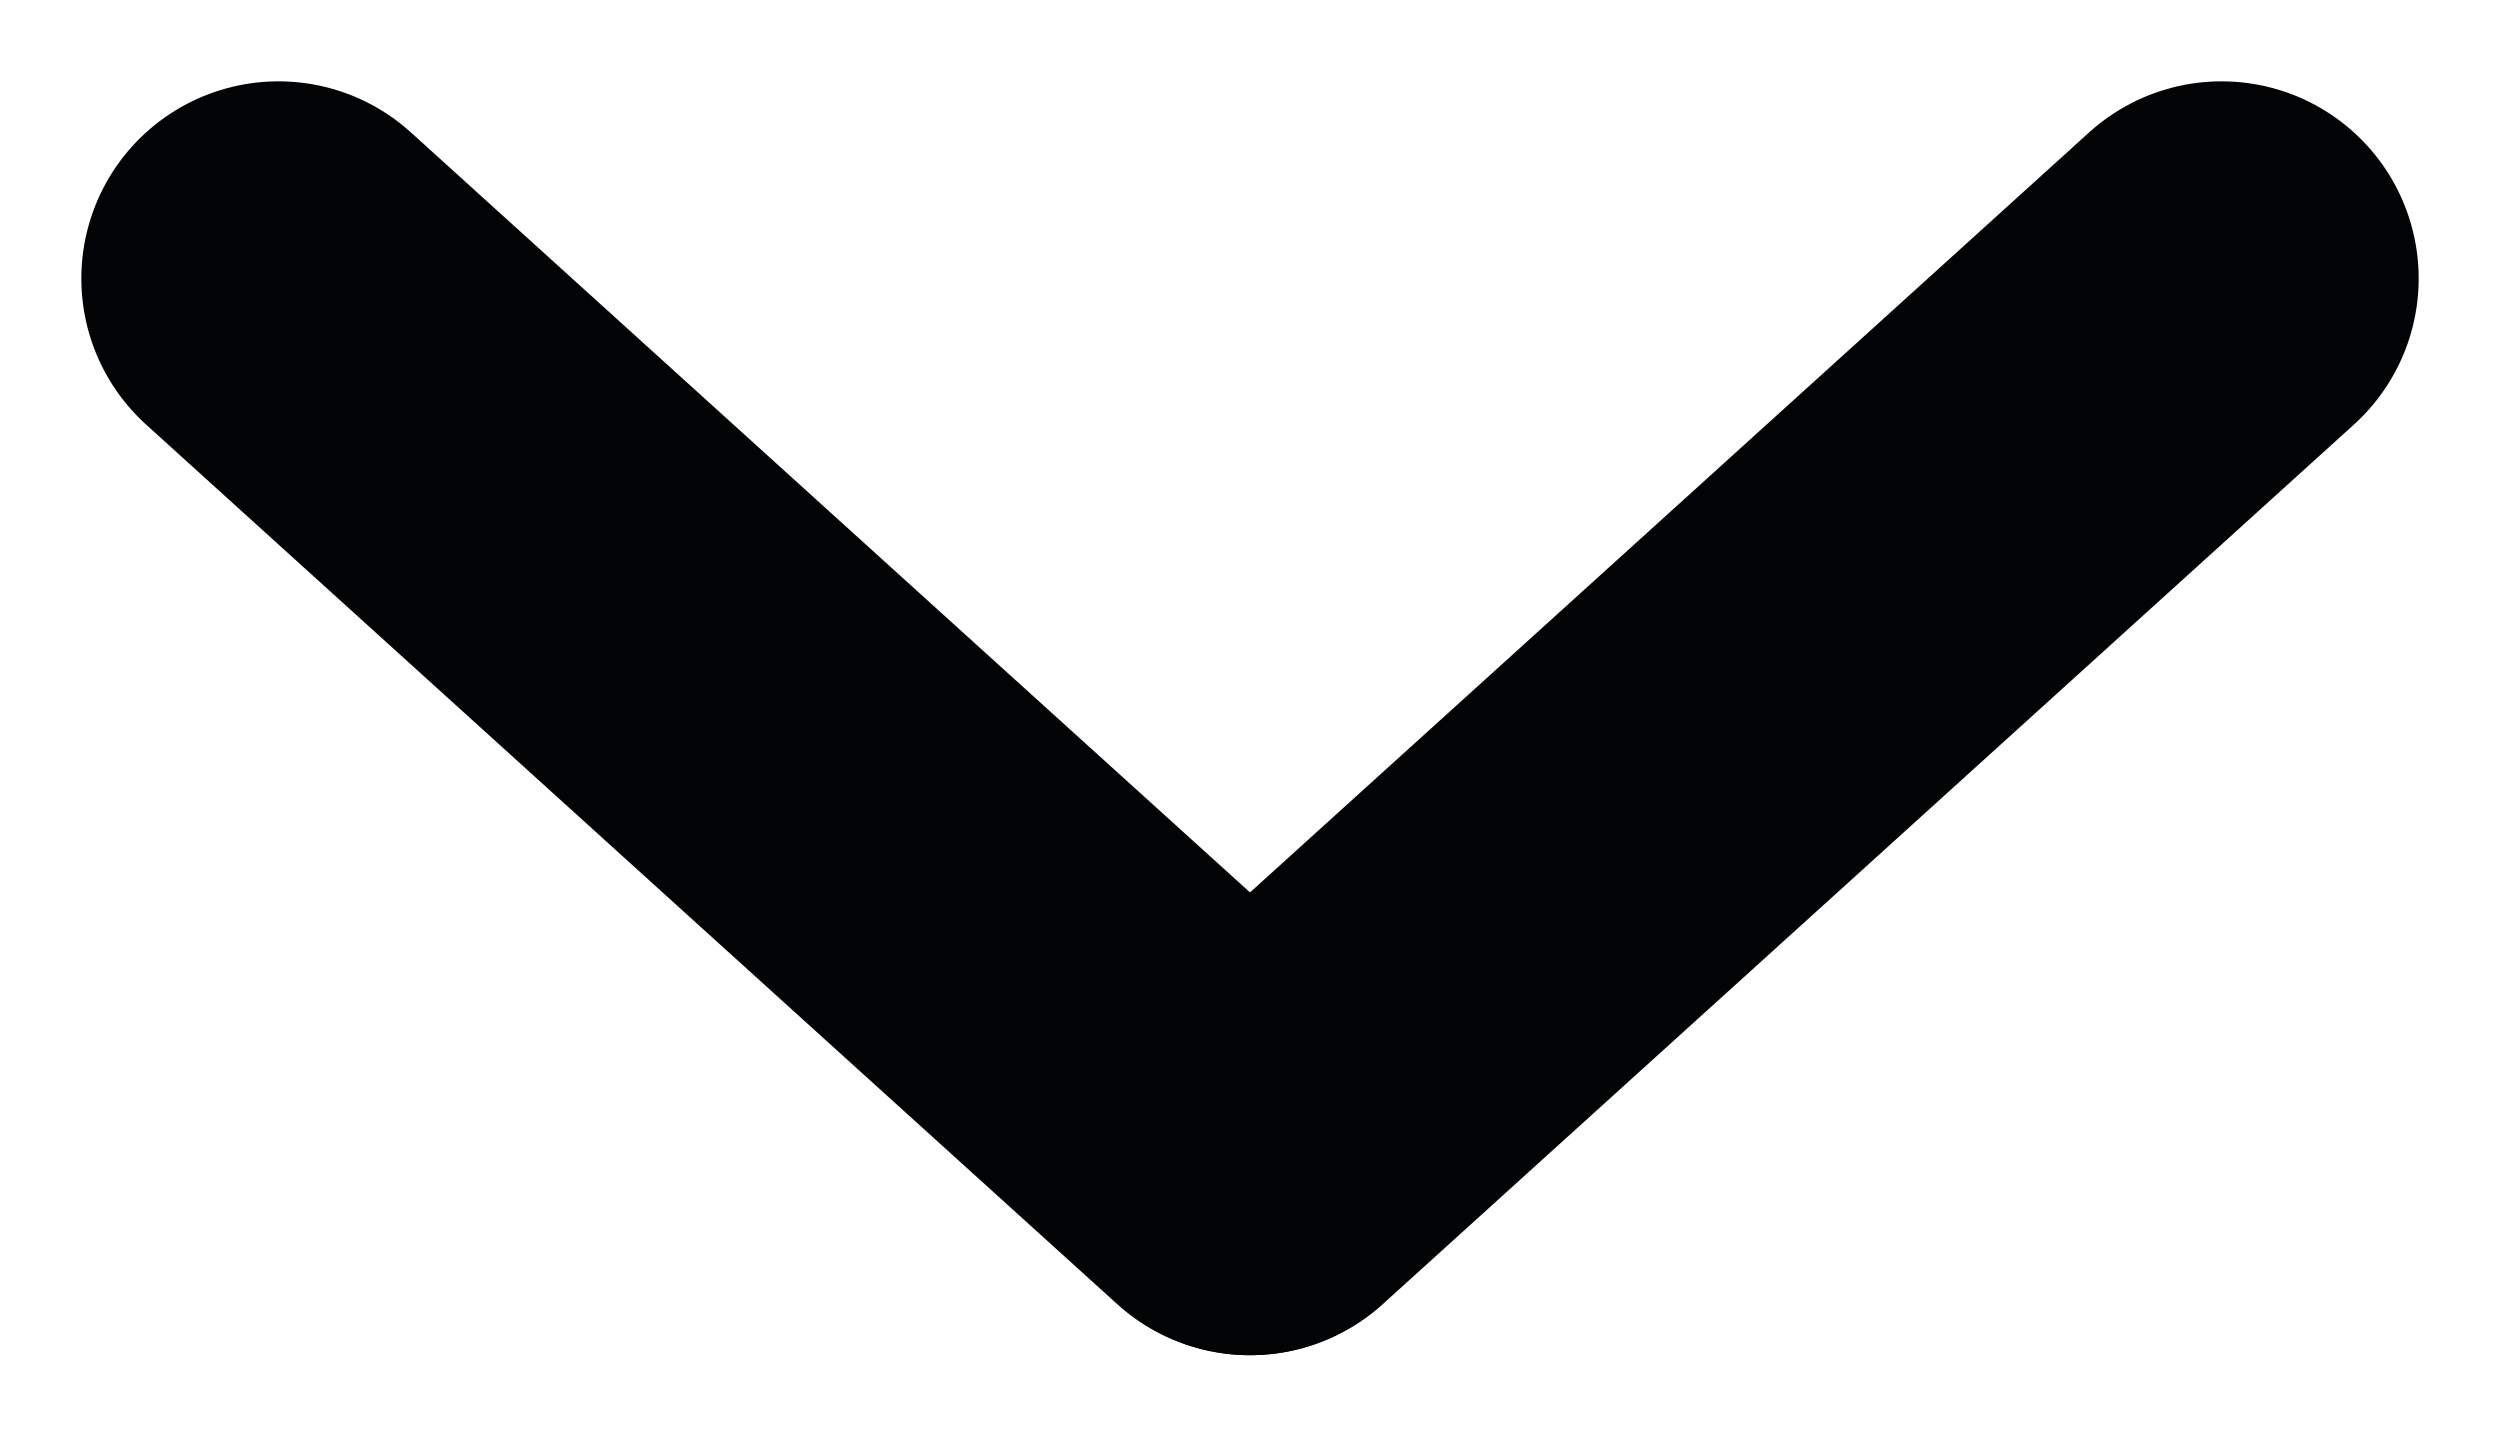
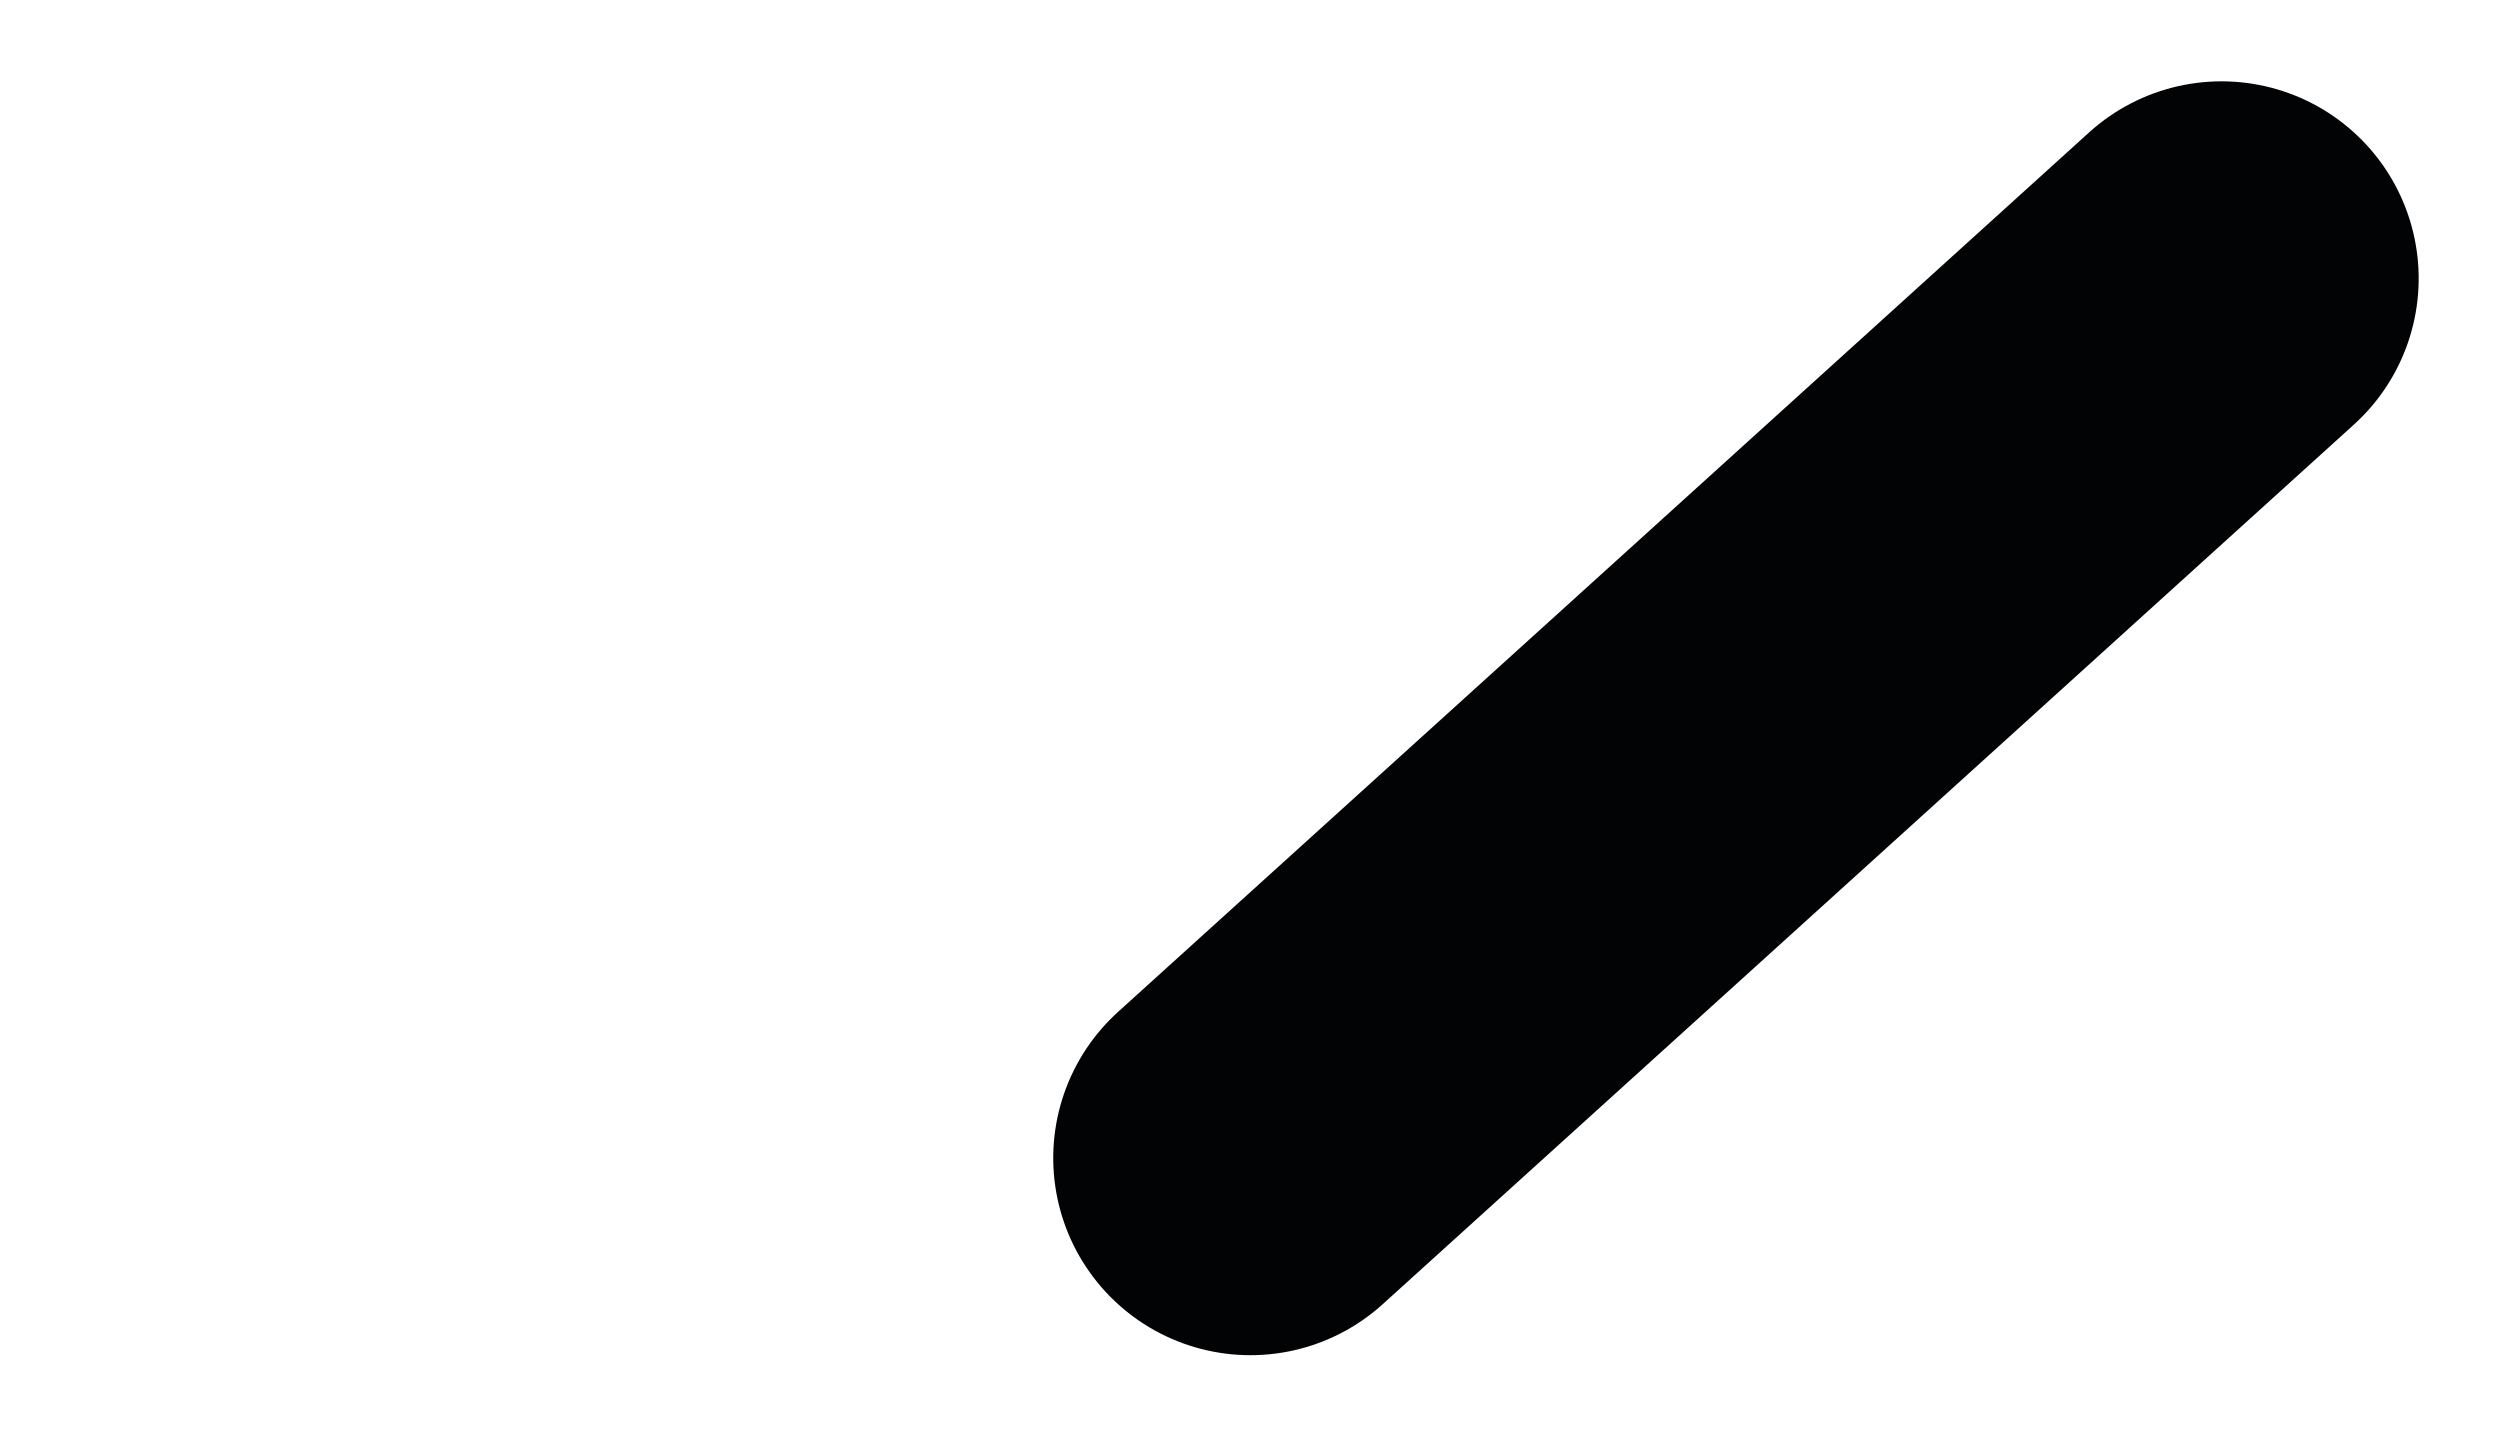
<svg xmlns="http://www.w3.org/2000/svg" width="25.36" height="14.576" viewBox="0 0 25.36 14.576">
  <g id="da" transform="translate(-115.573 -210.105)">
    <g id="Group_64" data-name="Group 64" transform="translate(118.398 212.93)">
-       <path id="Path_56" data-name="Path 56" d="M0,0,5.544,5.022l4.307,3.9" fill="none" stroke="#020304" stroke-linecap="round" stroke-width="4" />
      <path id="Path_57" data-name="Path 57" d="M0,0,5.022,5.544l3.9,4.307" transform="translate(19.71) rotate(90)" fill="none" stroke="#020304" stroke-linecap="round" stroke-width="4" />
    </g>
  </g>
</svg>